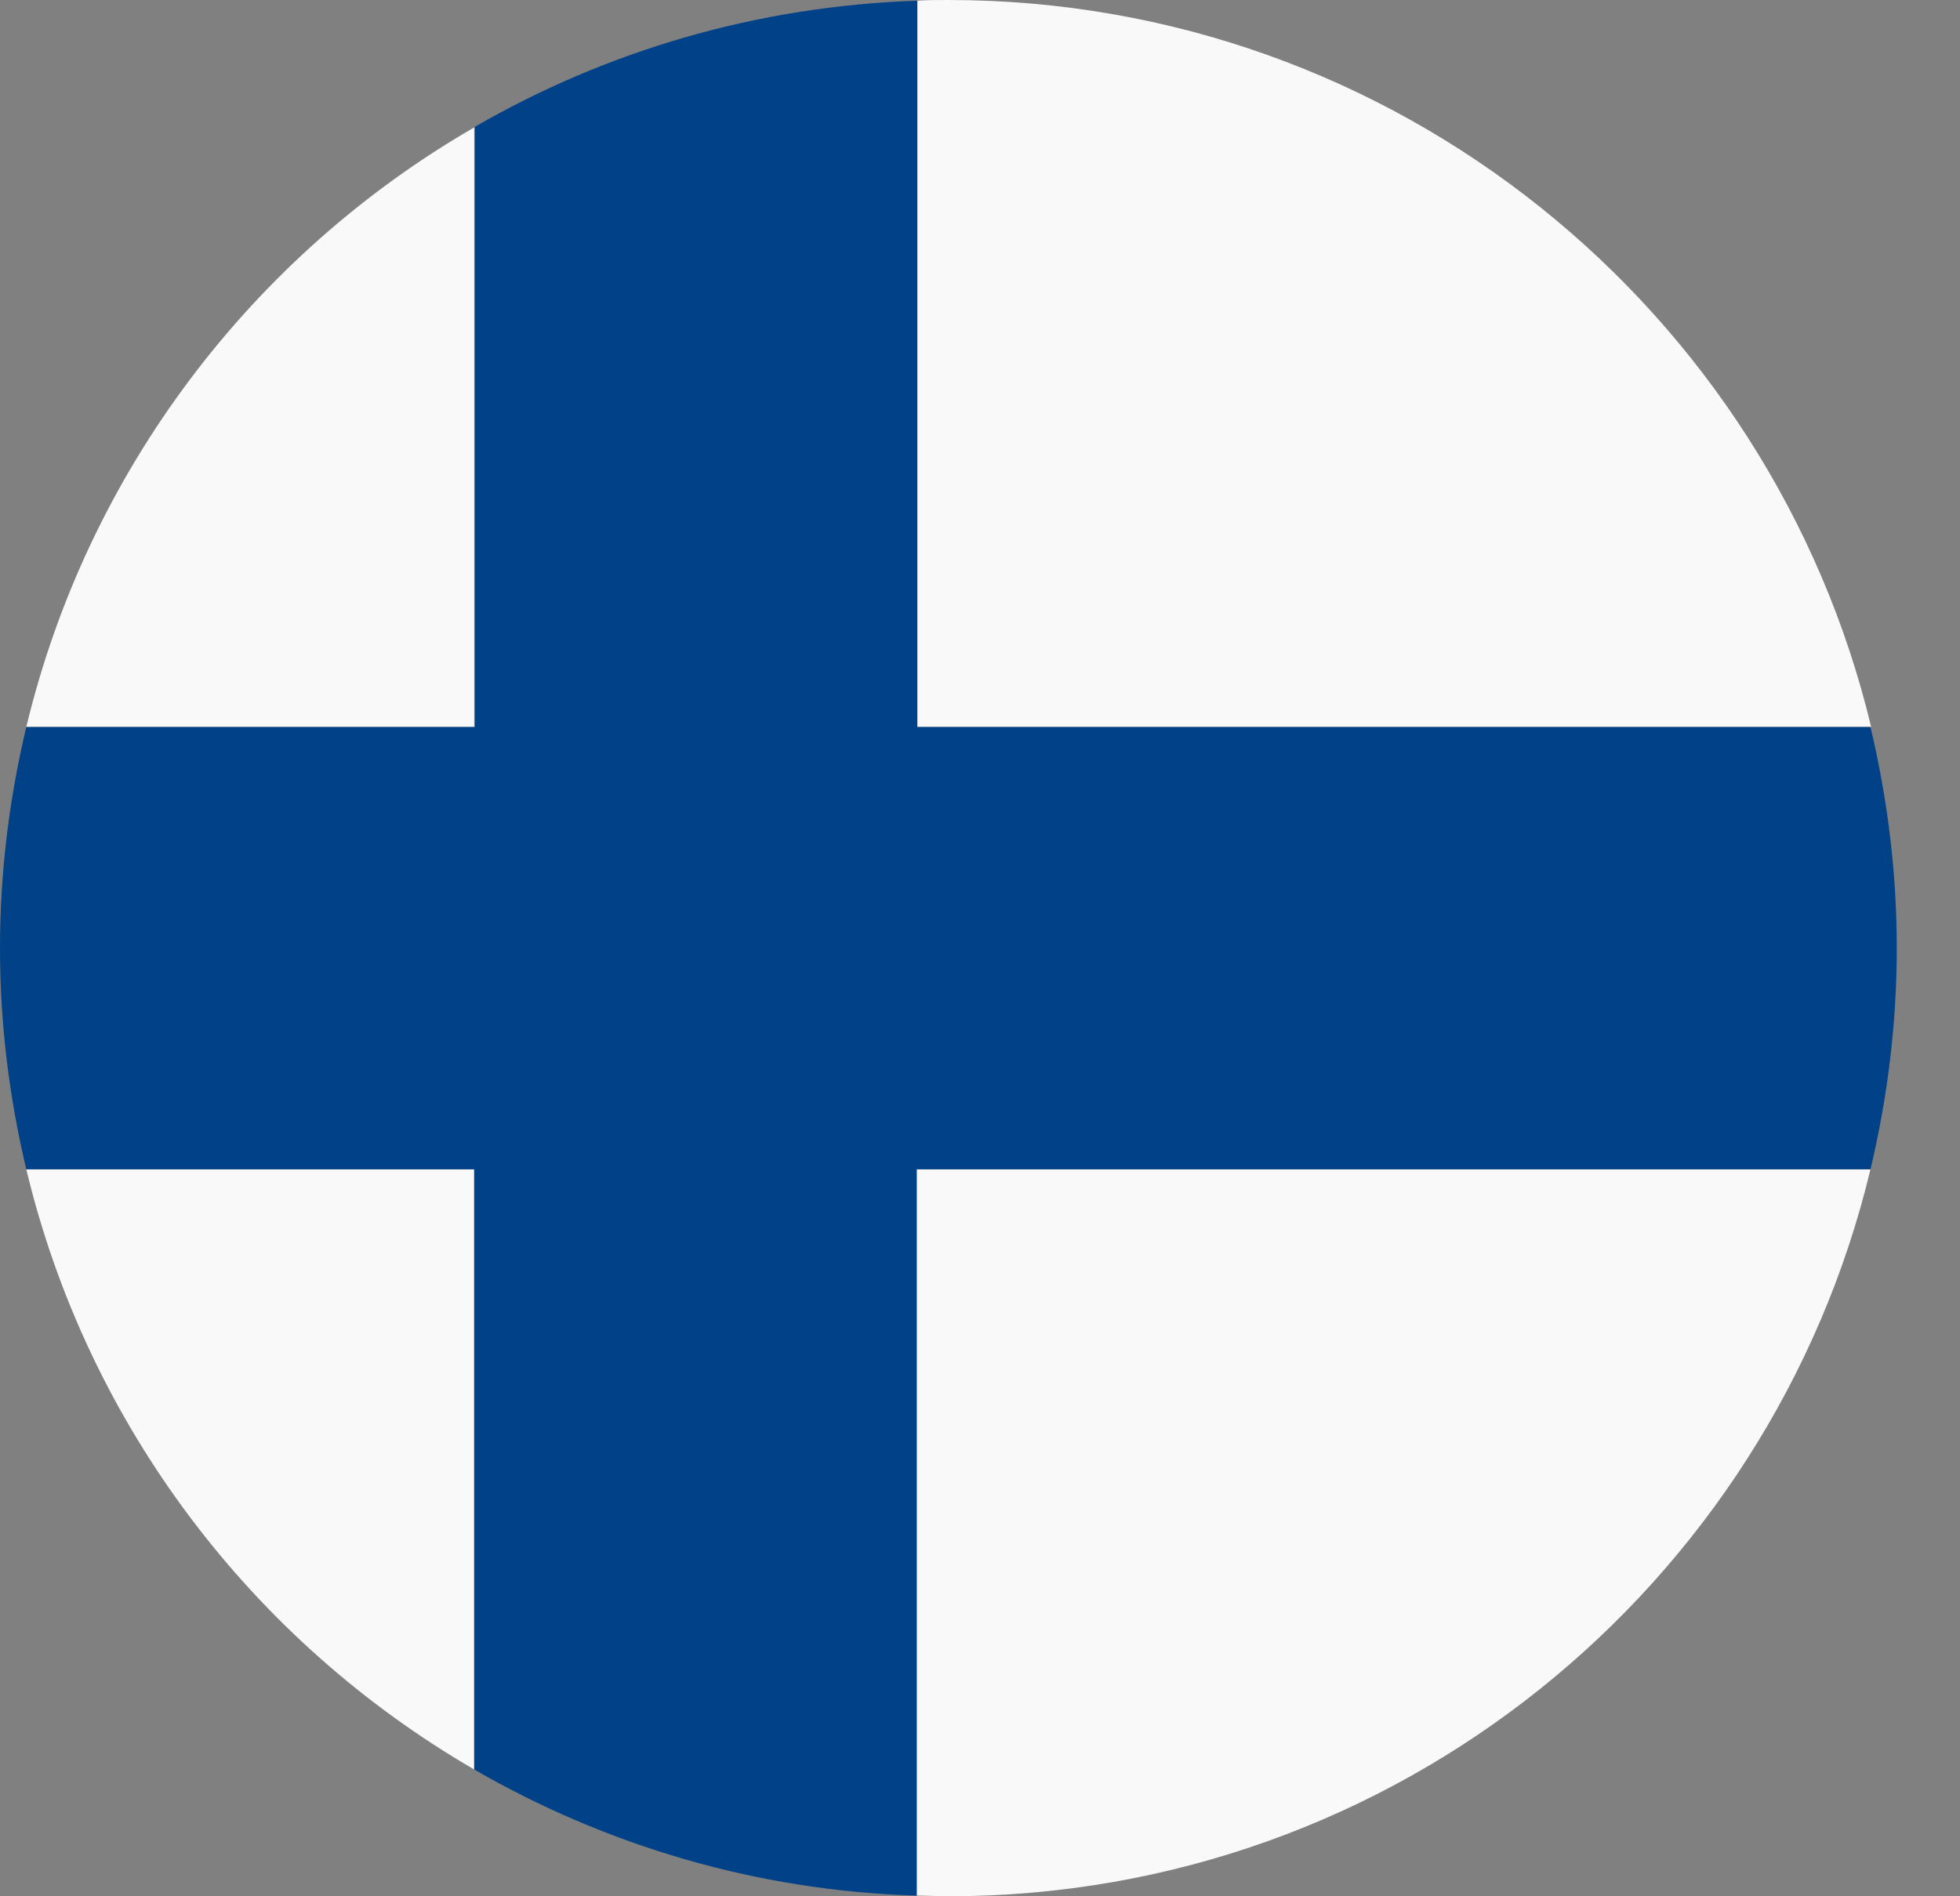
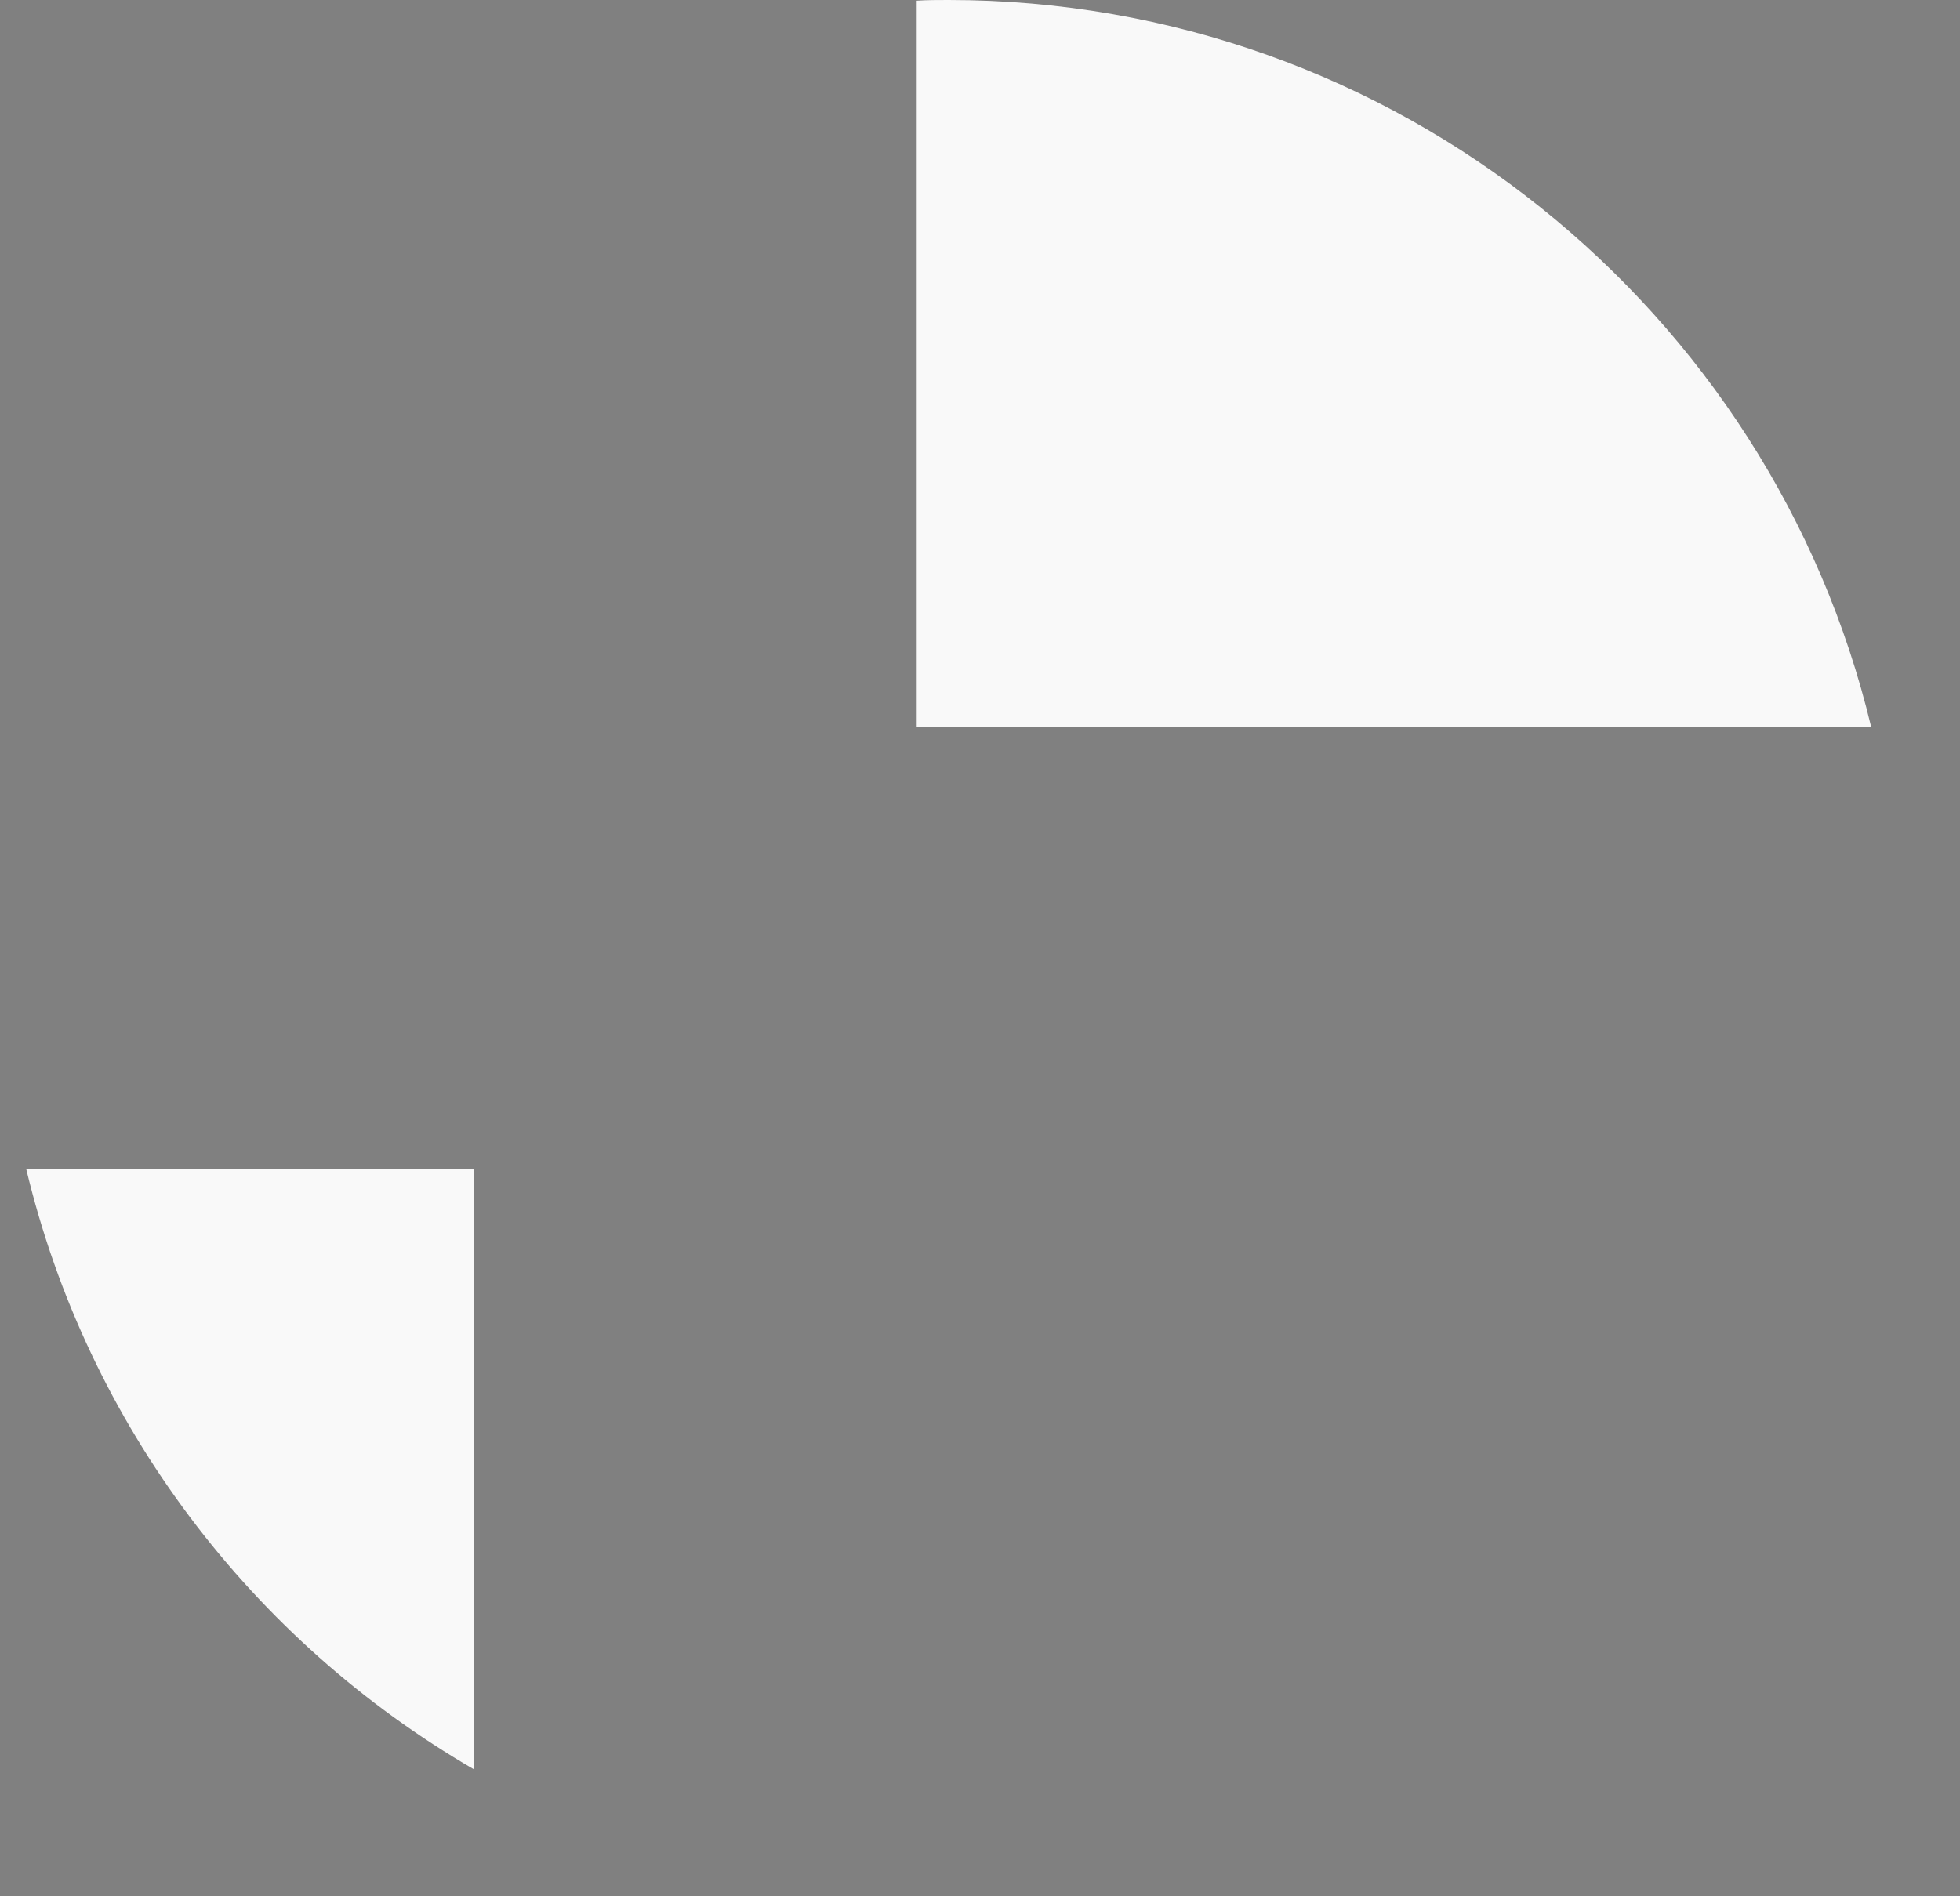
<svg xmlns="http://www.w3.org/2000/svg" width="31" height="30" viewBox="0 0 31 30" fill="none">
  <rect x="0" y="0" width="31" height="30" fill="#808080" stroke="none" />
  <path d="M29.595 11.501C28.016 4.908 22.084 0 15 0C14.829 0 14.669 0 14.499 0.011V11.501H29.584H29.595Z" fill="#F9F9F9" />
-   <path d="M7.5 2.016C3.99 4.043 1.387 7.457 0.416 11.501H7.5V2.016Z" fill="#F9F9F9" />
  <path d="M0.416 18.499C1.387 22.553 3.99 25.957 7.5 27.994V18.499H0.416Z" fill="#F9F9F9" />
-   <path d="M14.499 29.989C14.669 29.989 14.829 30 15 30C22.084 30 28.005 25.092 29.584 18.499H14.499V29.989Z" fill="#F9F9F9" />
-   <path d="M29.595 11.501H14.509V0.011C11.96 0.096 9.58 0.811 7.511 2.006V11.501H0.416C0.149 12.621 0 13.794 0 15C0 16.206 0.149 17.379 0.416 18.499H7.5V27.994C9.57 29.189 11.96 29.915 14.499 29.989V18.499H29.584C29.851 17.379 30 16.206 30 15C30 13.794 29.851 12.621 29.584 11.501H29.595Z" fill="#004188" />
</svg>